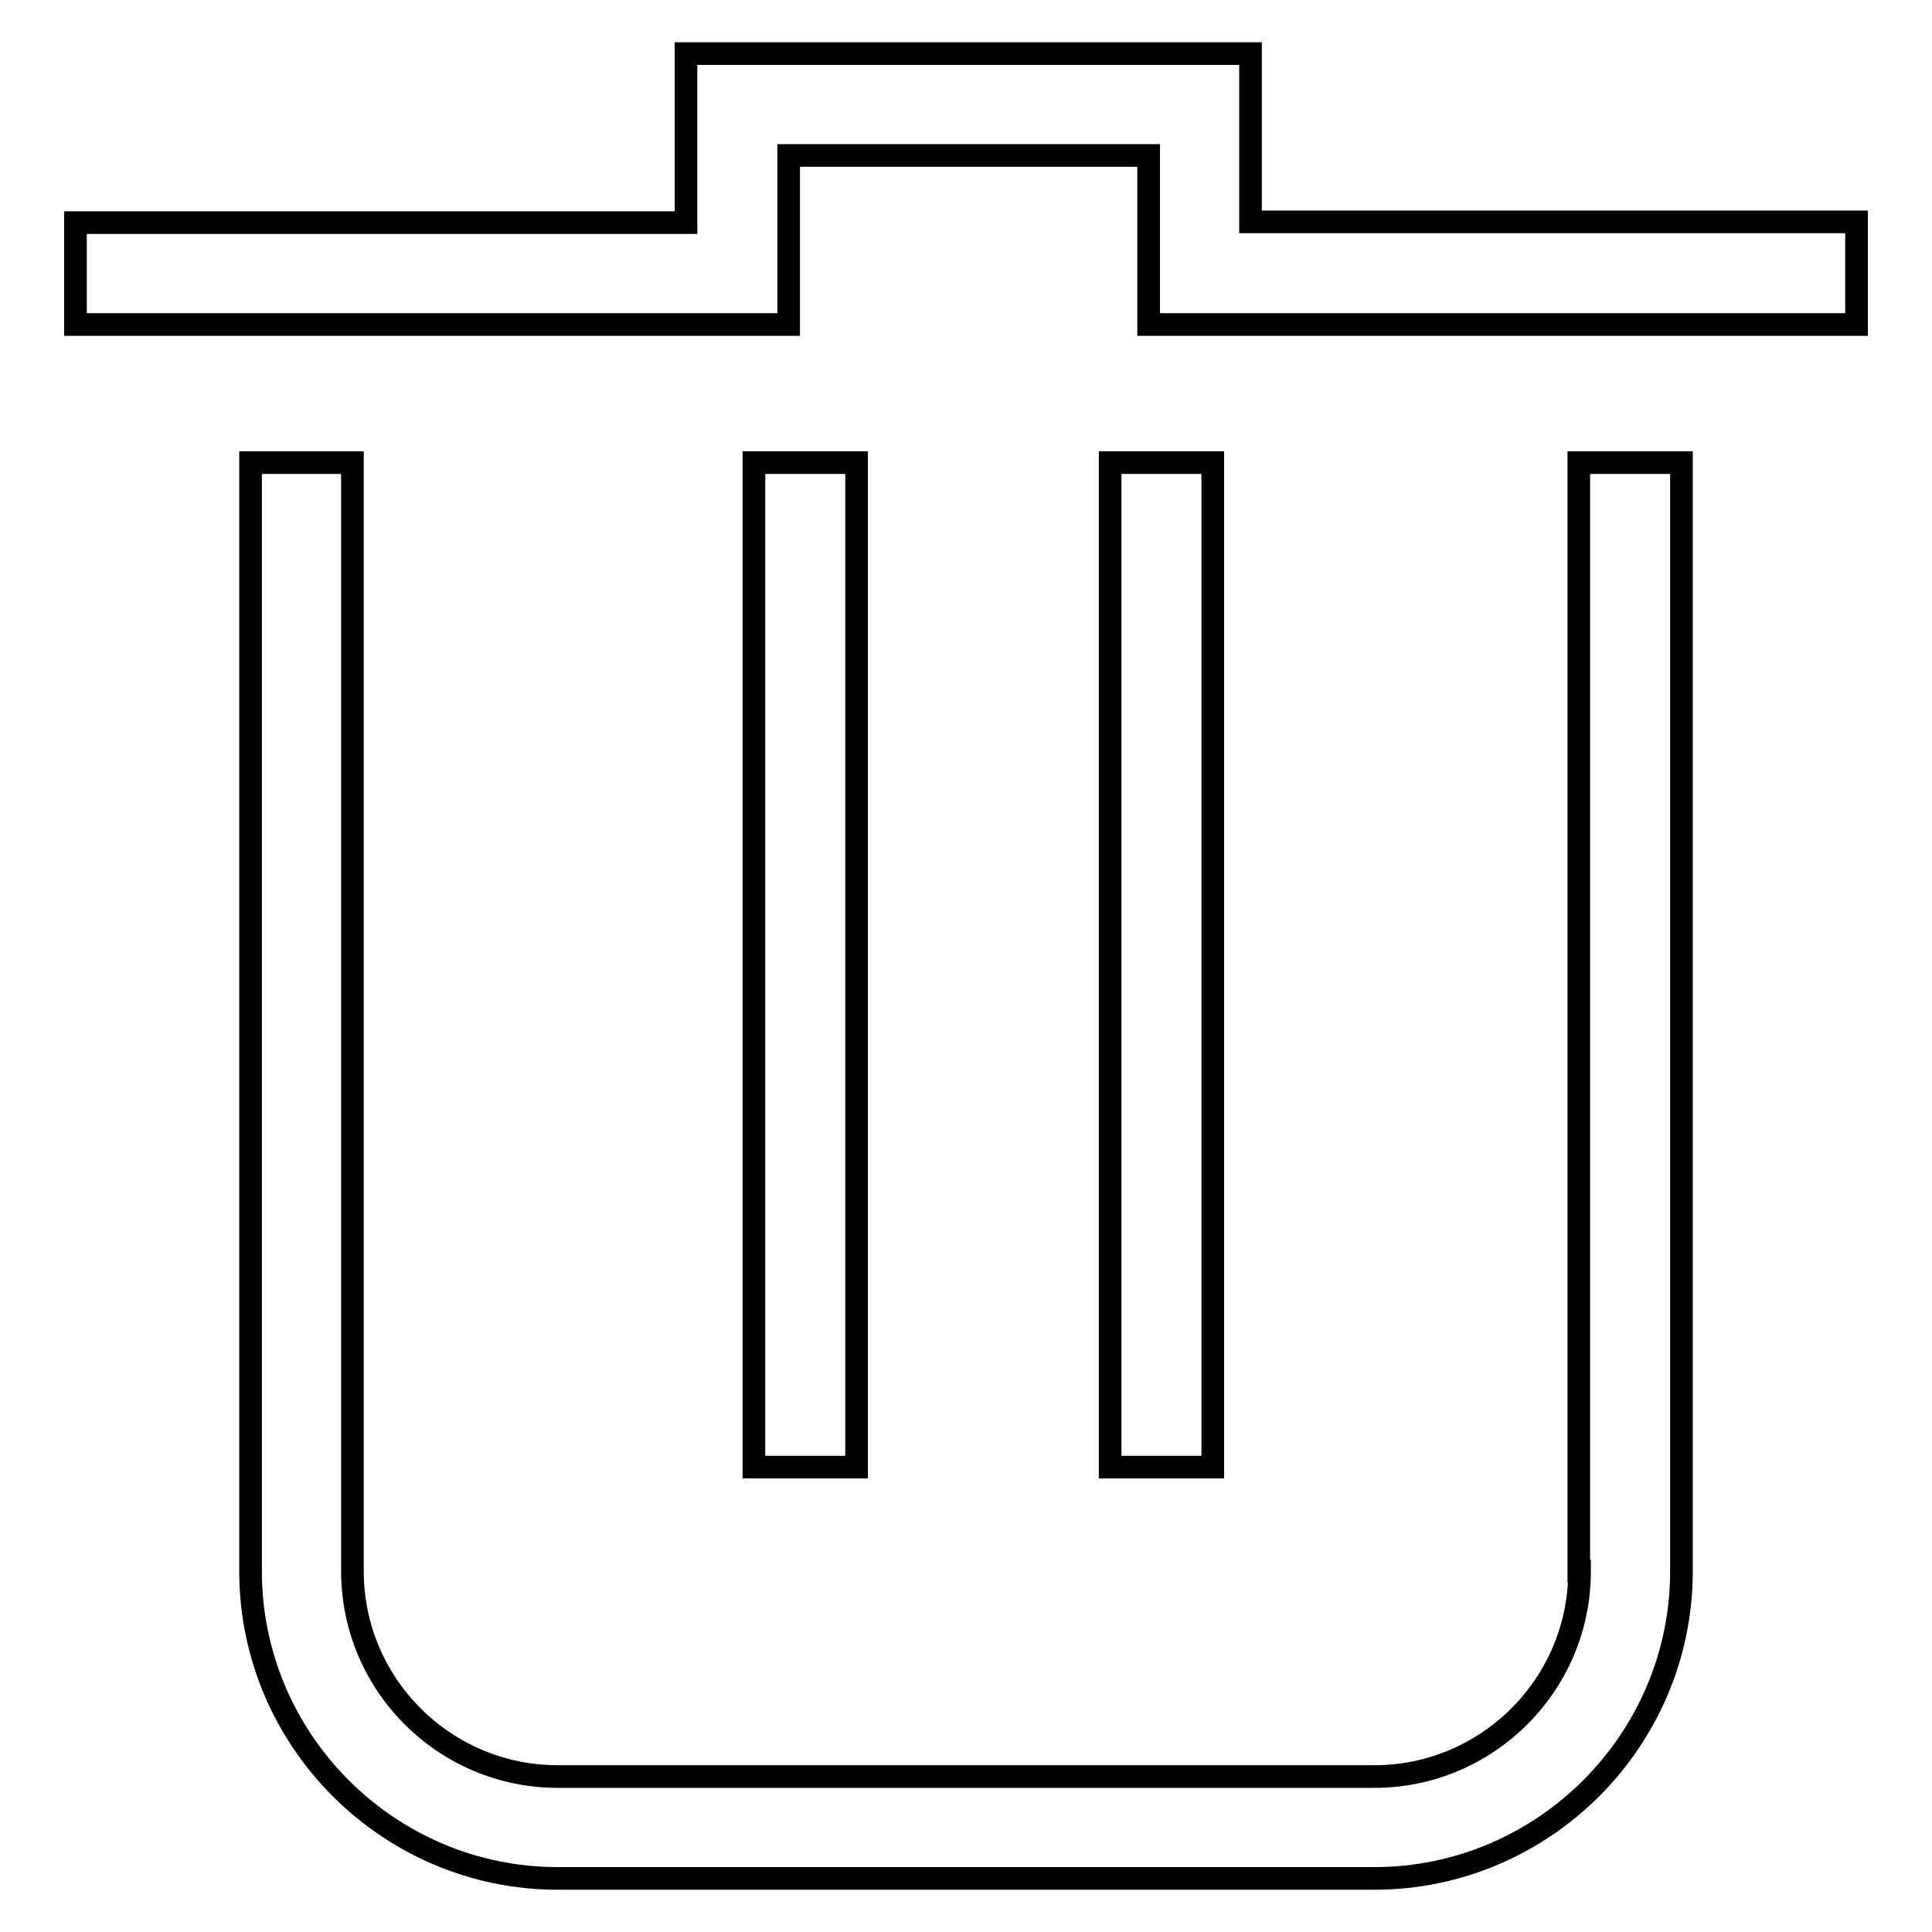
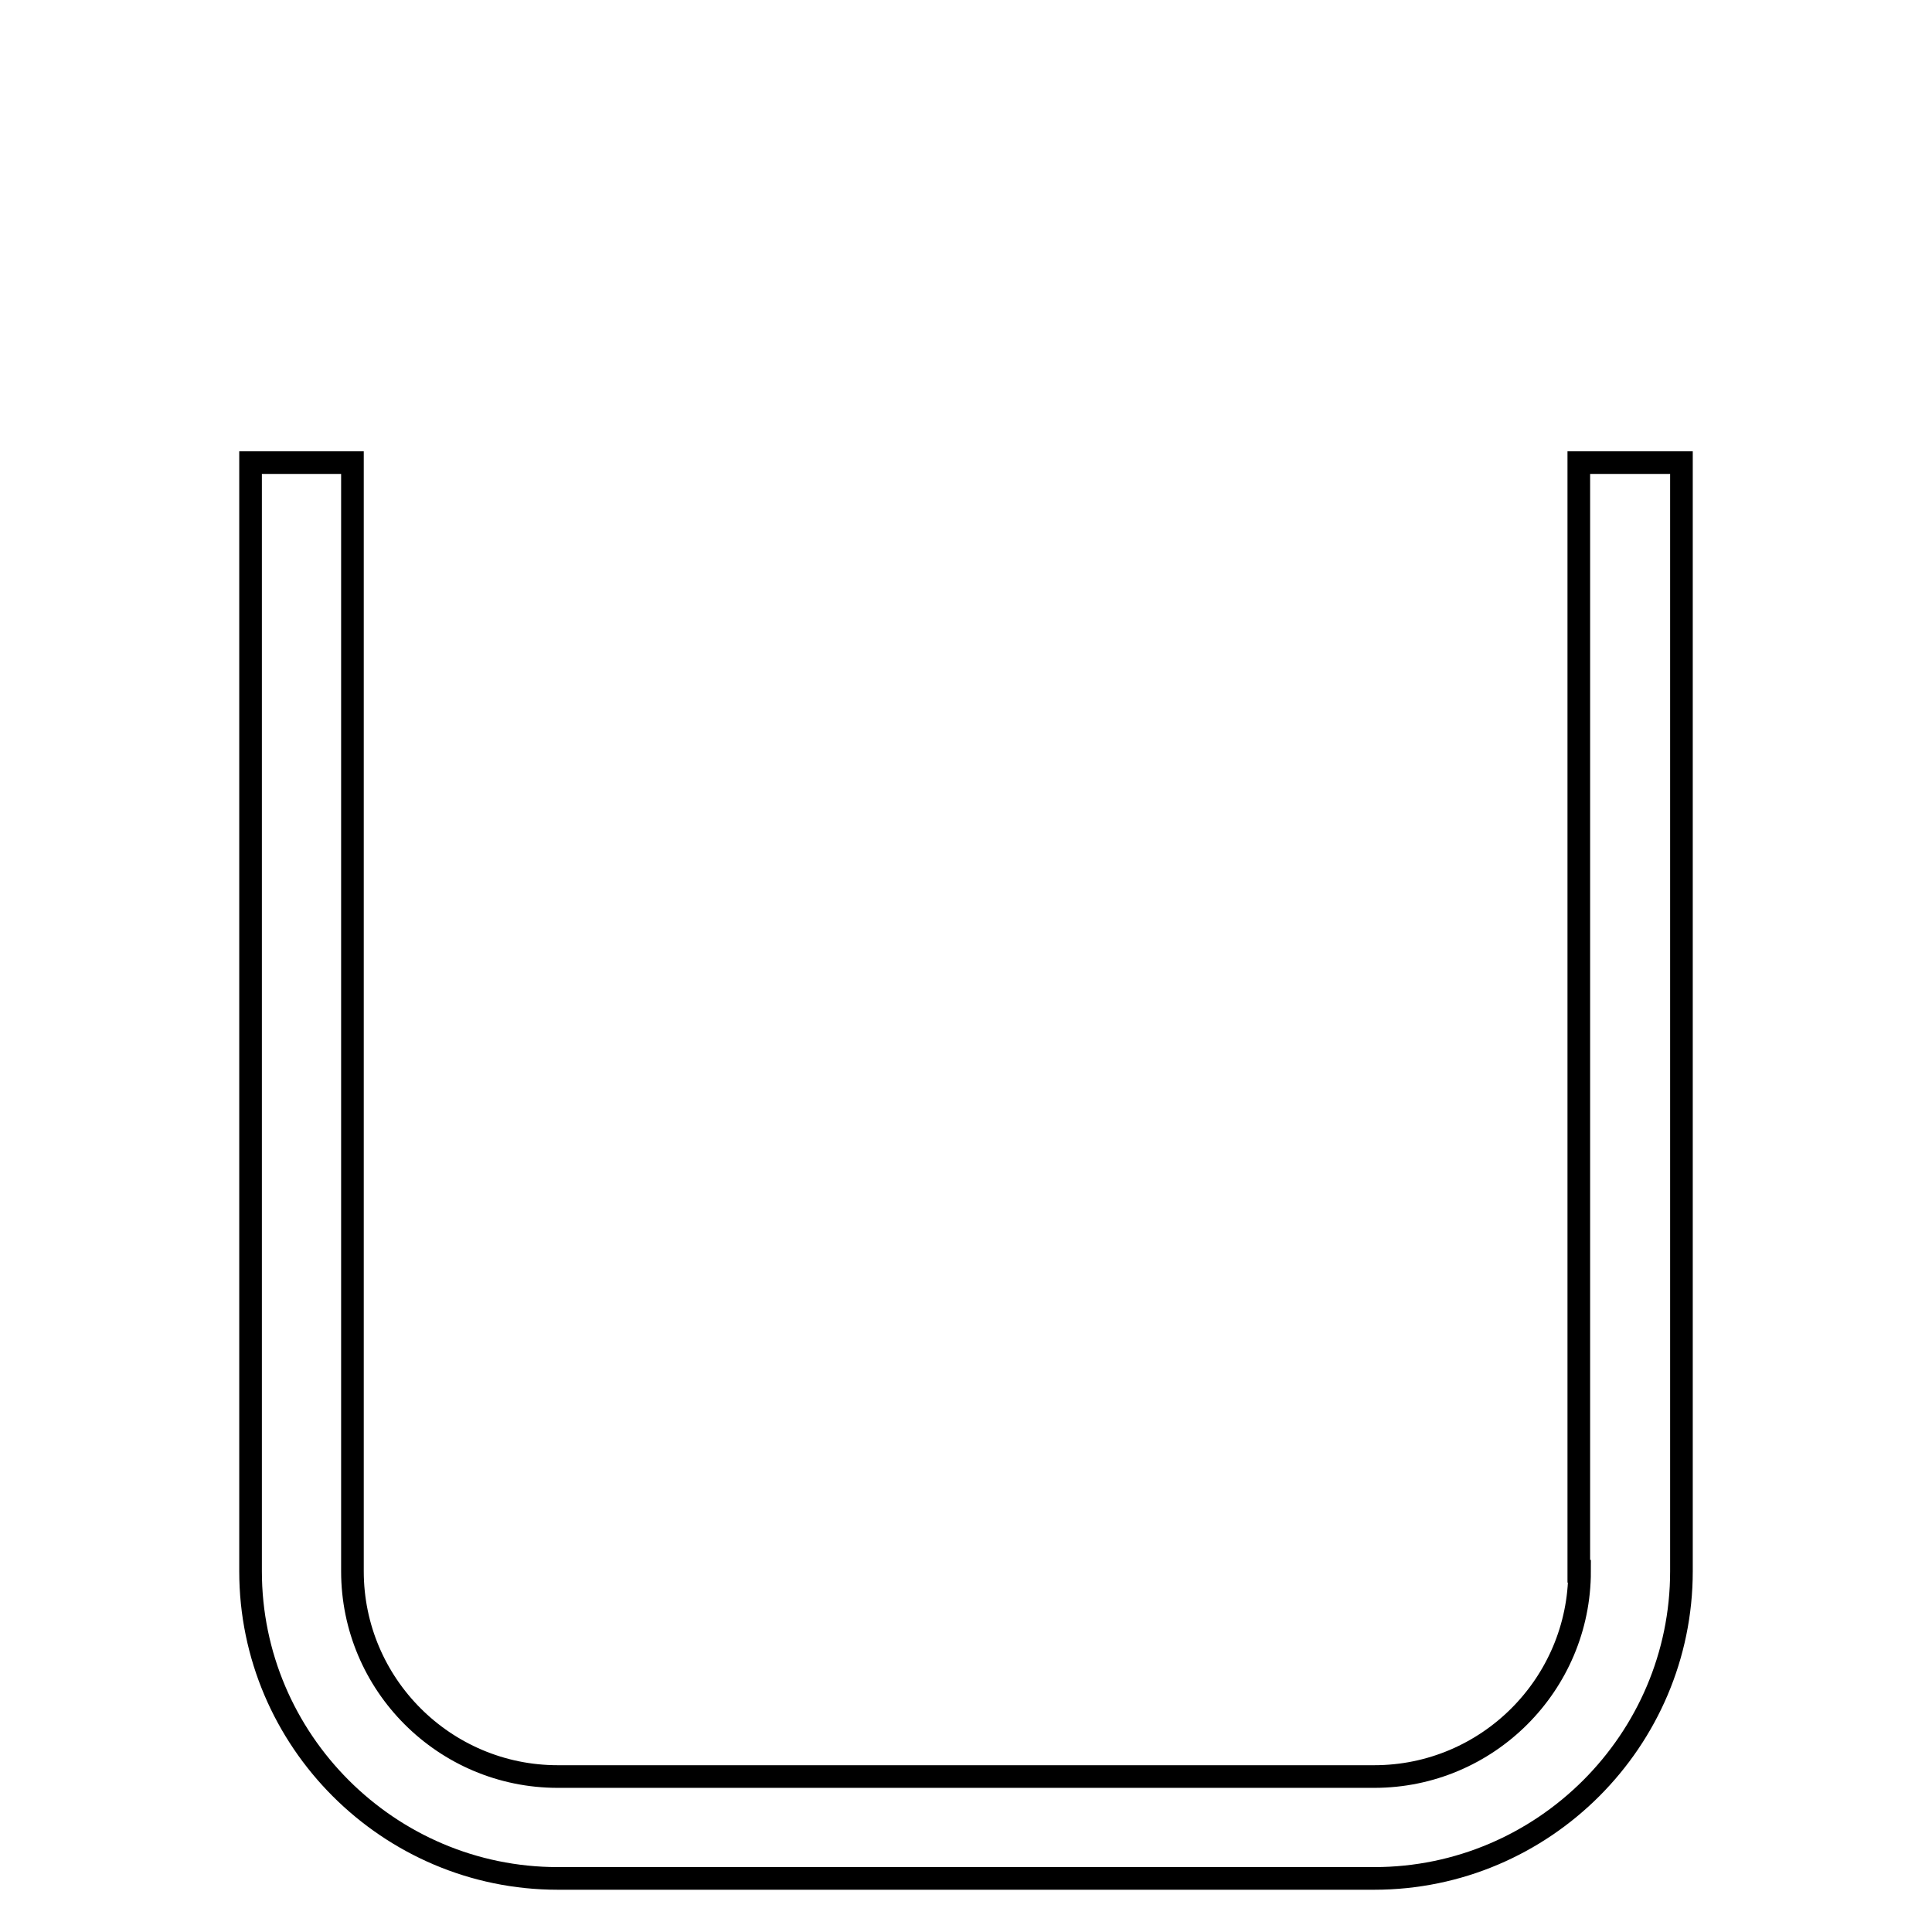
<svg xmlns="http://www.w3.org/2000/svg" version="1.1" x="0px" y="0px" viewBox="0 0 256 256" enable-background="new 0 0 256 256" xml:space="preserve">
  <g>
    <g>
      <path stroke-width="3" fill-opacity="0" stroke="#000000" d="M209.3,208.2c0,15-12.2,27.2-27.2,27.2H73.9c-15,0-27.2-12.2-27.2-27.2V61.3H33.2v146.9c0,22.4,18.3,40.7,40.7,40.7h108.2c22.4,0,40.7-18.3,40.7-40.7V61.3h-13.6V208.2L209.3,208.2z" />
-       <path stroke-width="3" fill-opacity="0" stroke="#000000" d="M165.7,29.4V7.1H90.9v22.4H10V43h94.5l0-6.8V20.6h47.7V43H246V29.4H165.7z" />
-       <path stroke-width="3" fill-opacity="0" stroke="#000000" d="M99.9,61.3h13.6v133.1H99.9V61.3z" />
-       <path stroke-width="3" fill-opacity="0" stroke="#000000" d="M147.1,61.3h13.6v133.1h-13.6V61.3z" />
    </g>
  </g>
</svg>